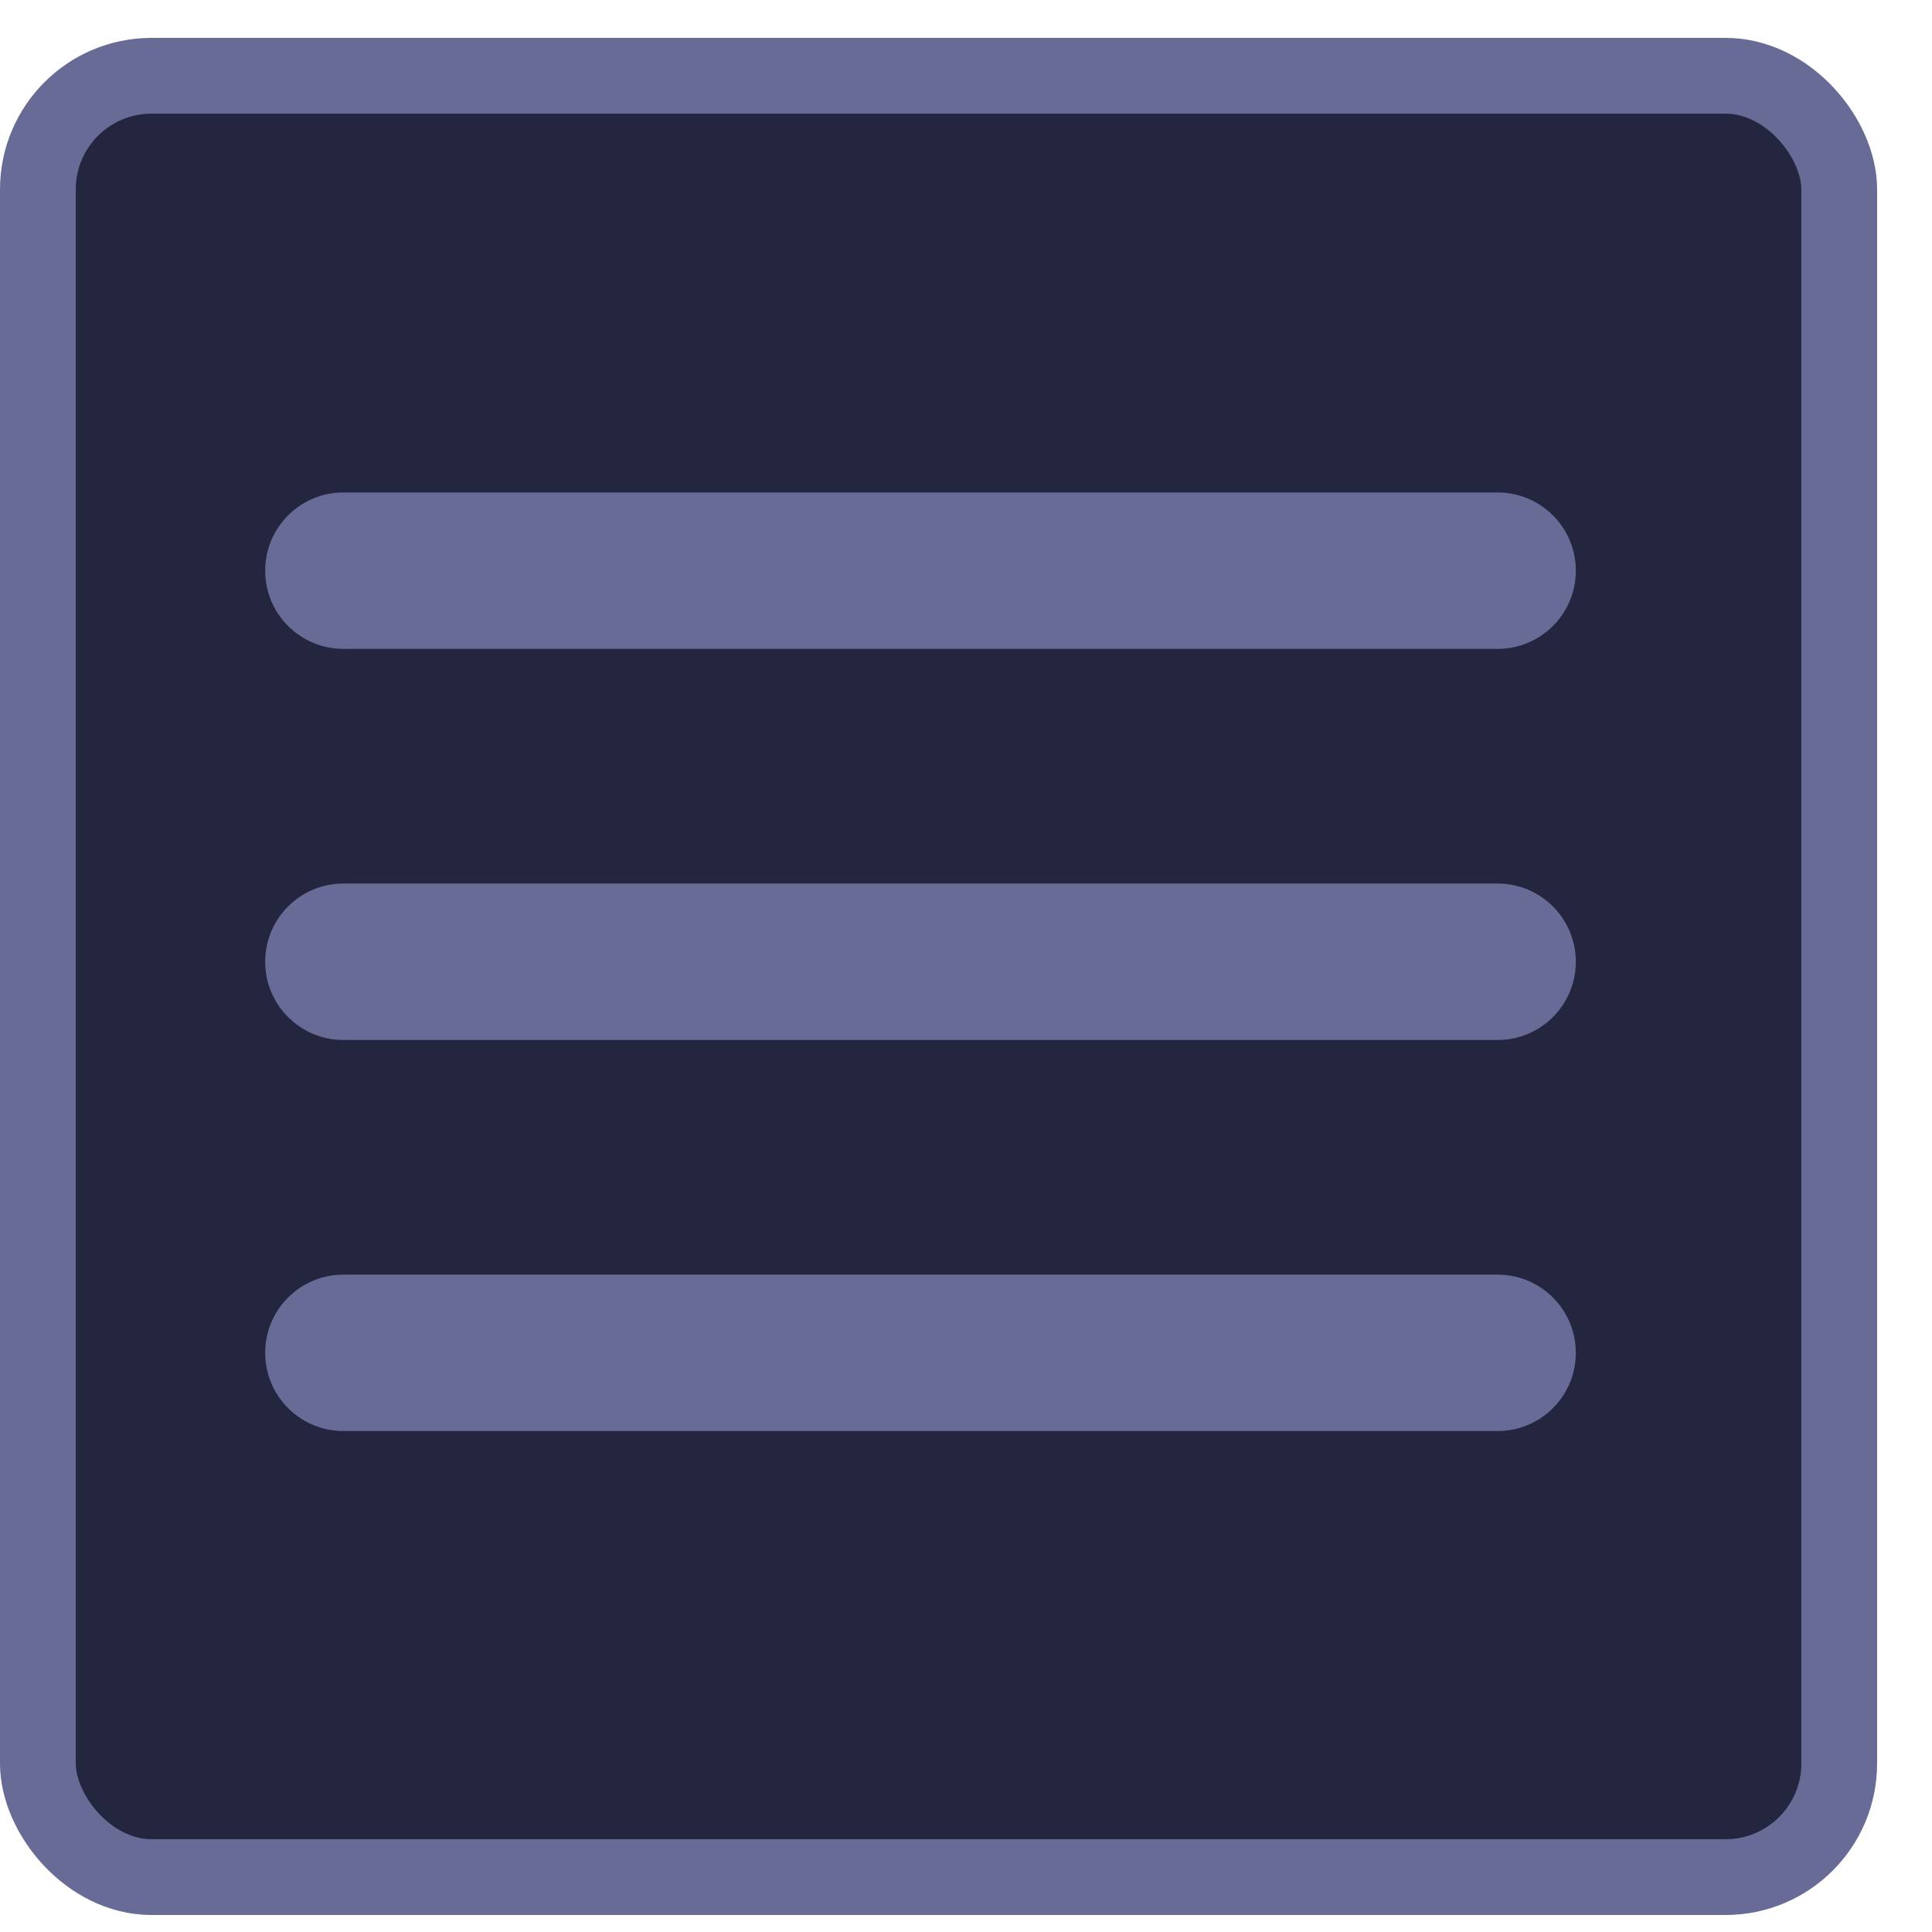
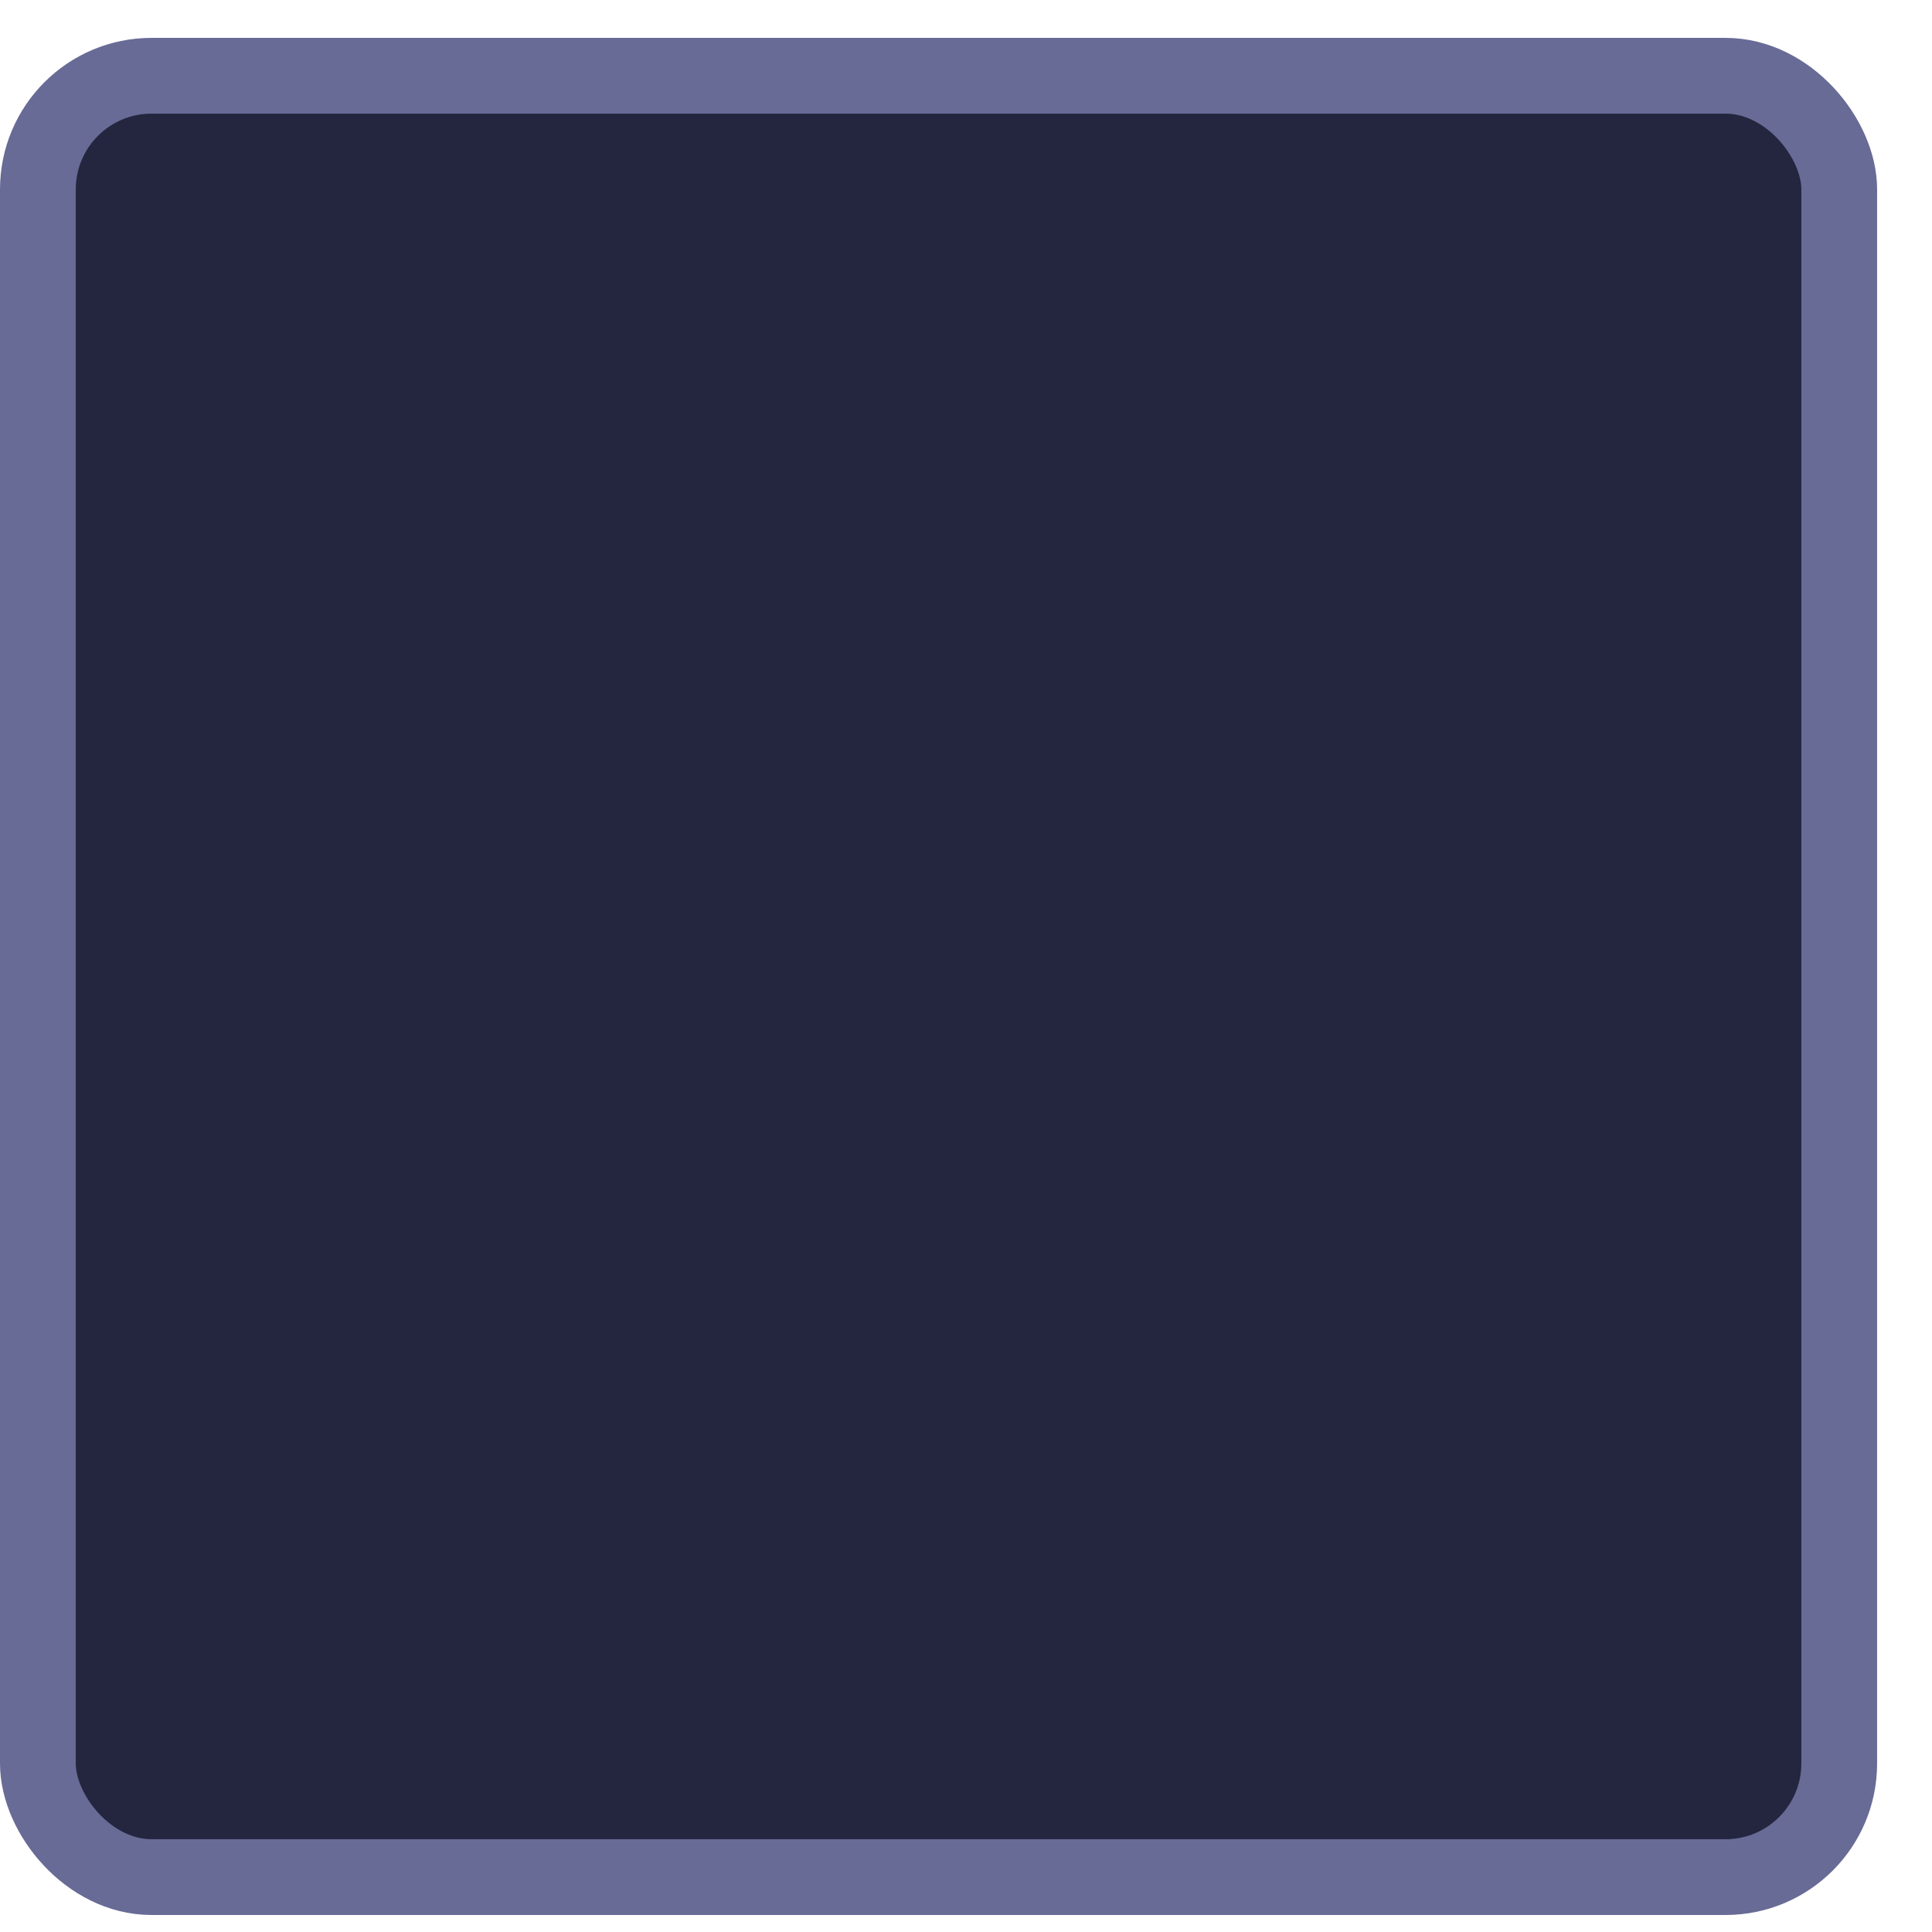
<svg xmlns="http://www.w3.org/2000/svg" width="51" height="51" viewBox="0 0 51 51" fill="none">
  <rect x="1" y="2" width="47.551" height="47.551" rx="3" fill="#242640" stroke="#686B95" stroke-width="2" />
  <mask id="mask0_4_7" style="mask-type:alpha" maskUnits="userSpaceOnUse" x="1" y="0" width="50" height="50">
    <rect x="1" width="49.551" height="49.551" rx="10" fill="#D9D9D9" />
  </mask>
  <g mask="url(#mask0_4_7)">
-     <path d="M9.065 37.776C7.924 37.776 7 36.851 7 35.711V35.711C7 34.571 7.924 33.647 9.065 33.647H39.534C40.674 33.647 41.598 34.571 41.598 35.711V35.711C41.598 36.851 40.674 37.776 39.534 37.776H9.065ZM9.065 27.453C7.924 27.453 7 26.528 7 25.388V25.388C7 24.248 7.924 23.323 9.065 23.323H39.534C40.674 23.323 41.598 24.248 41.598 25.388V25.388C41.598 26.528 40.674 27.453 39.534 27.453H9.065ZM9.065 17.129C7.924 17.129 7 16.205 7 15.065V15.065C7 13.924 7.924 13 9.065 13H39.534C40.674 13 41.598 13.924 41.598 15.065V15.065C41.598 16.205 40.674 17.129 39.534 17.129H9.065Z" fill="#686B95" />
-   </g>
+     </g>
</svg>